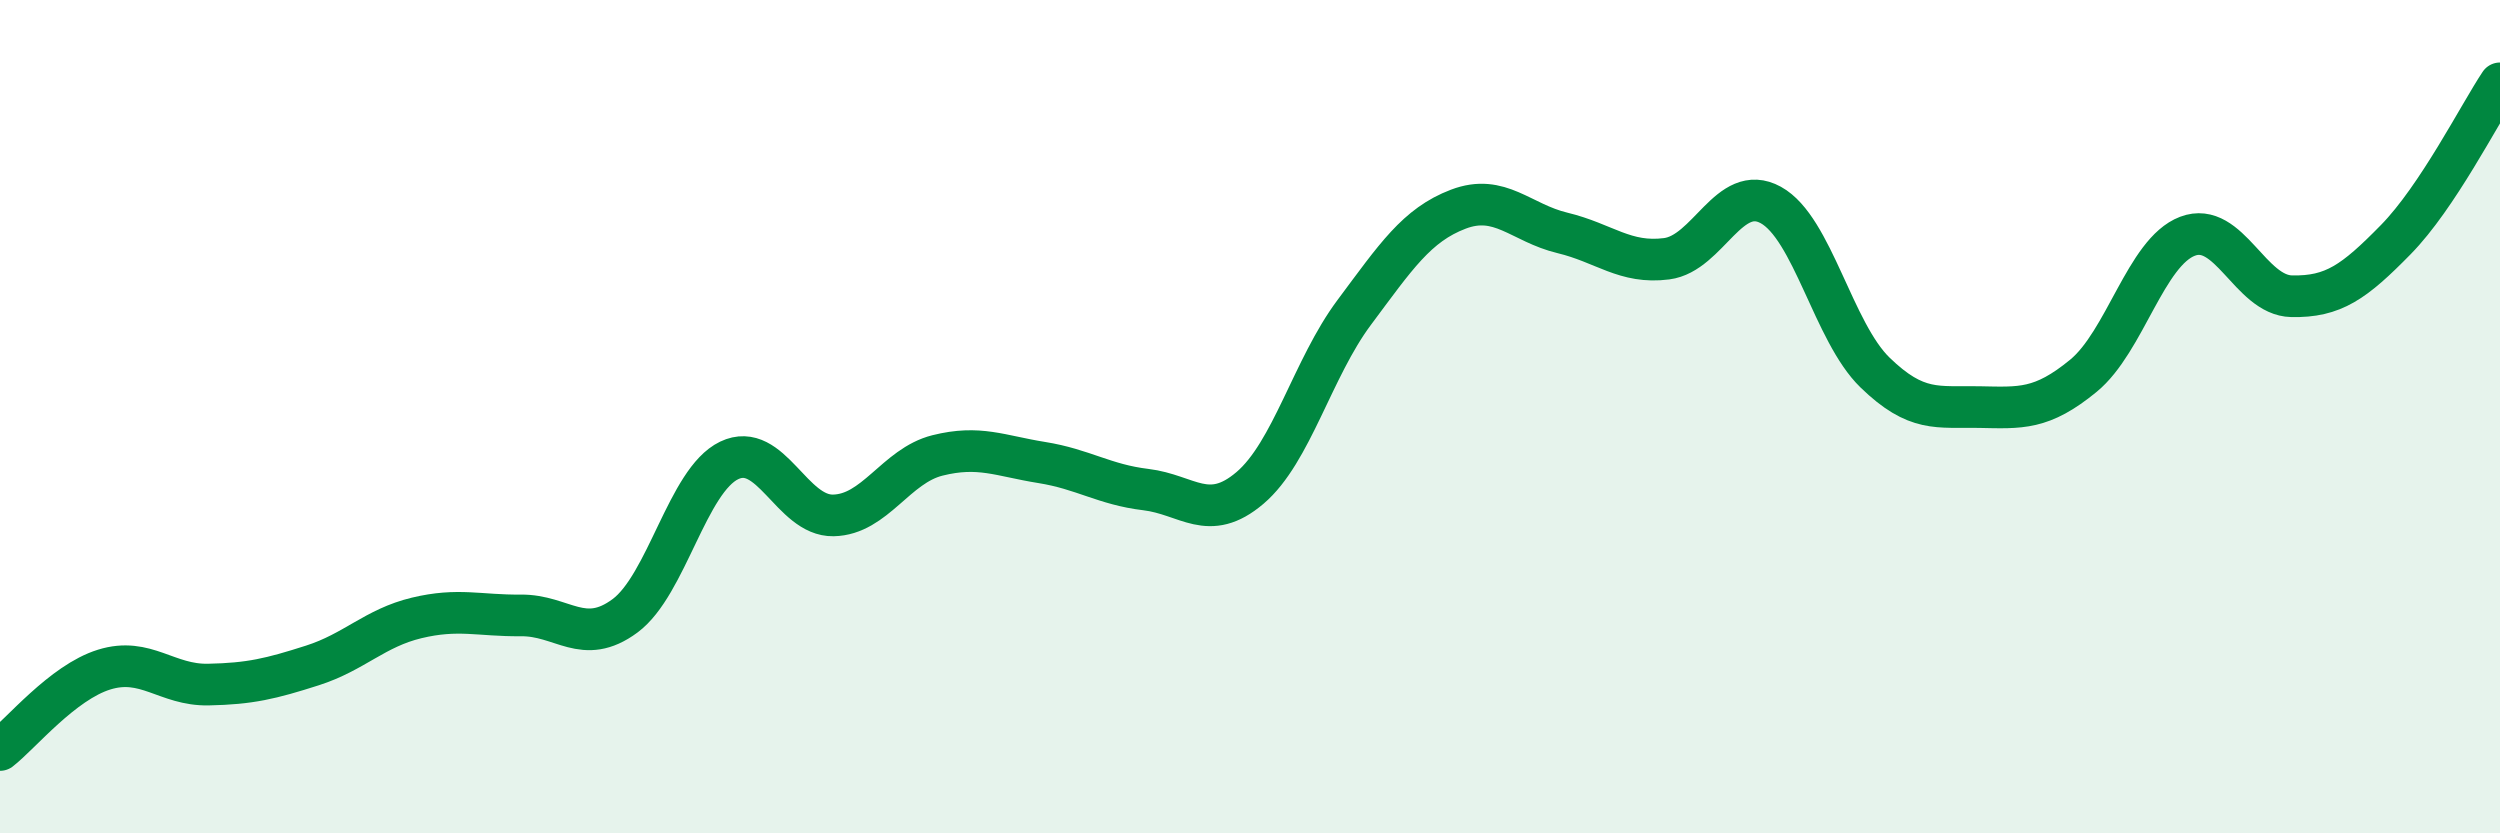
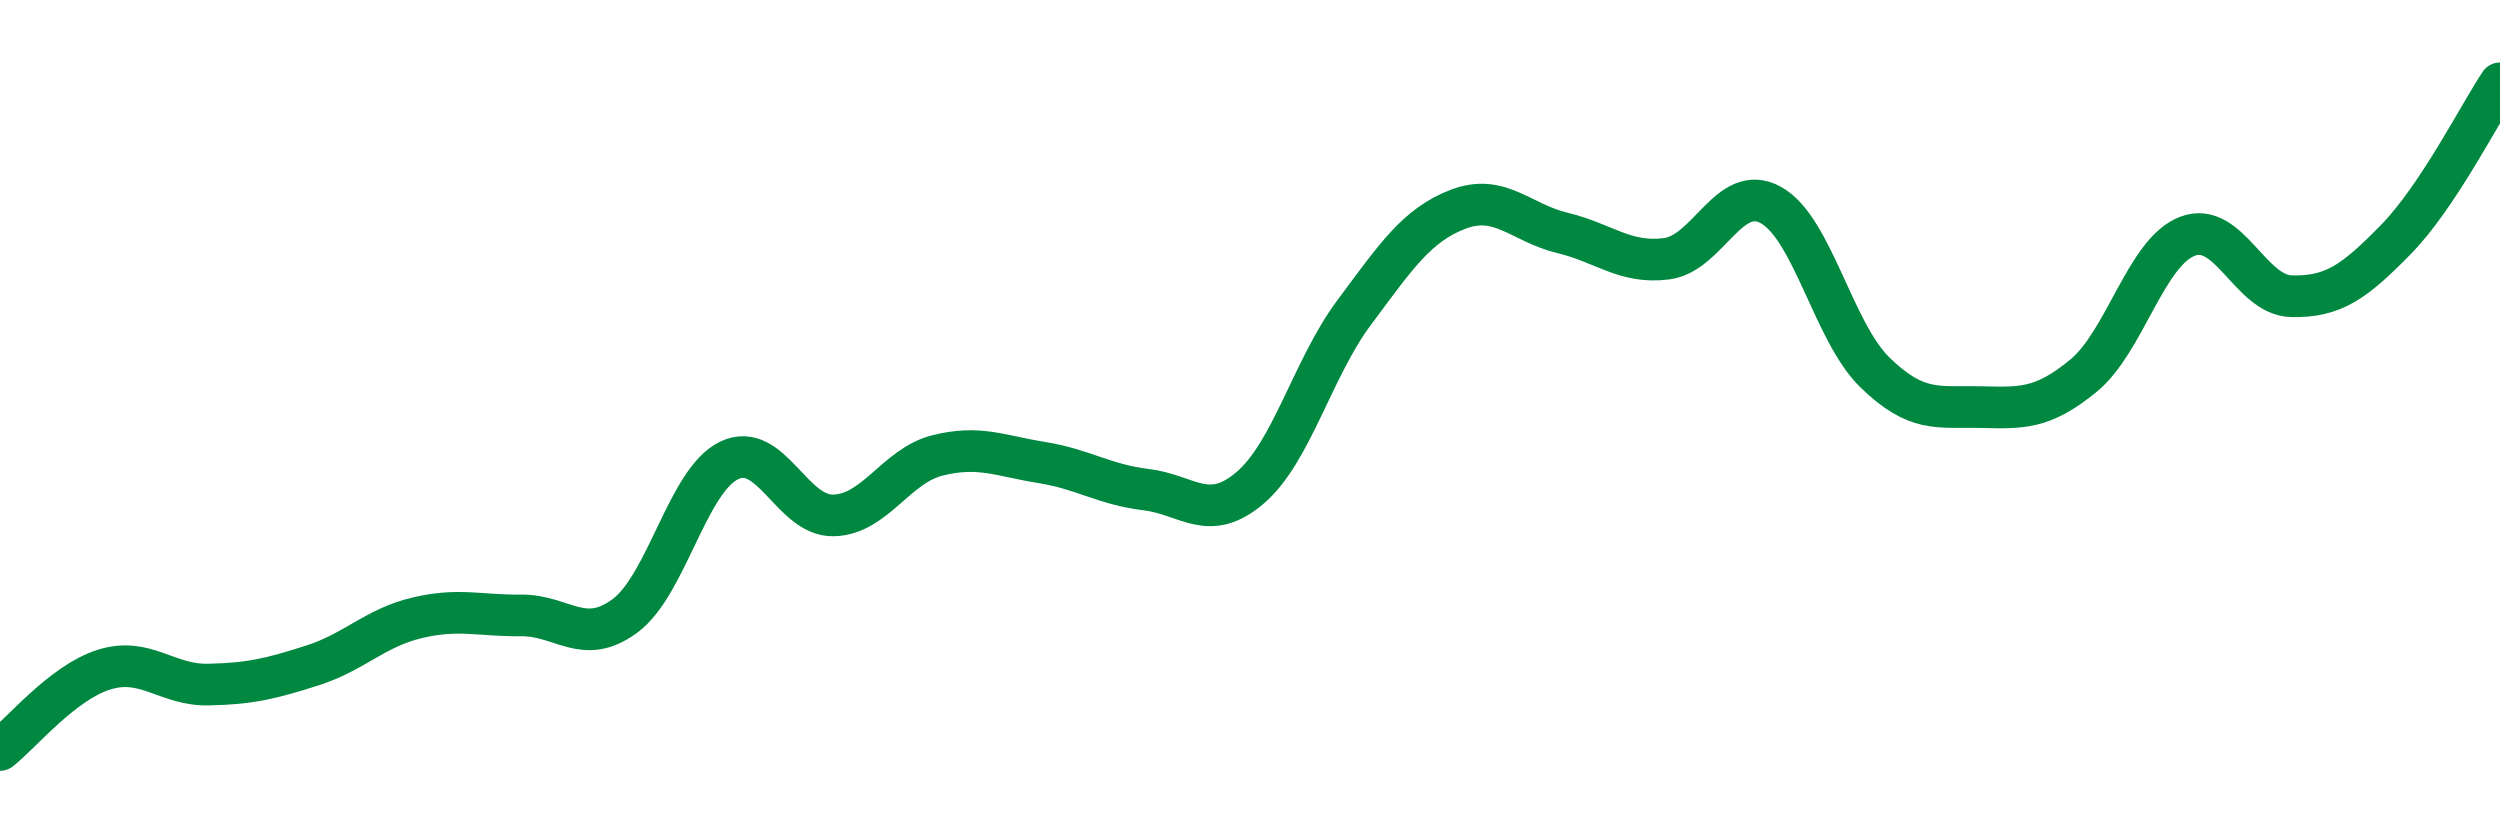
<svg xmlns="http://www.w3.org/2000/svg" width="60" height="20" viewBox="0 0 60 20">
-   <path d="M 0,18 C 0.5,17.61 1.5,16.38 2.5,16.07 C 3.5,15.76 4,16.45 5,16.43 C 6,16.41 6.5,16.29 7.5,15.97 C 8.5,15.65 9,15.07 10,14.83 C 11,14.59 11.5,14.78 12.5,14.77 C 13.5,14.76 14,15.52 15,14.78 C 16,14.04 16.5,11.53 17.5,11.05 C 18.5,10.57 19,12.39 20,12.37 C 21,12.35 21.5,11.18 22.5,10.93 C 23.5,10.68 24,10.94 25,11.1 C 26,11.26 26.5,11.63 27.5,11.75 C 28.5,11.87 29,12.56 30,11.71 C 31,10.86 31.5,8.84 32.5,7.5 C 33.5,6.16 34,5.4 35,5.02 C 36,4.64 36.5,5.35 37.5,5.59 C 38.5,5.83 39,6.34 40,6.21 C 41,6.08 41.5,4.37 42.5,4.92 C 43.5,5.47 44,7.97 45,8.94 C 46,9.91 46.5,9.75 47.5,9.77 C 48.5,9.79 49,9.84 50,9.02 C 51,8.2 51.5,6.05 52.5,5.67 C 53.5,5.29 54,7.09 55,7.11 C 56,7.13 56.5,6.77 57.5,5.75 C 58.5,4.73 59.5,2.75 60,2L60 20L0 20Z" fill="#008740" opacity="0.1" stroke-linecap="round" stroke-linejoin="round" />
  <path d="M 0,18 C 0.5,17.61 1.5,16.38 2.5,16.07 C 3.5,15.76 4,16.45 5,16.43 C 6,16.41 6.5,16.29 7.5,15.97 C 8.5,15.65 9,15.07 10,14.83 C 11,14.59 11.5,14.78 12.5,14.77 C 13.5,14.76 14,15.52 15,14.78 C 16,14.04 16.5,11.53 17.5,11.05 C 18.5,10.57 19,12.39 20,12.37 C 21,12.35 21.5,11.18 22.5,10.93 C 23.5,10.68 24,10.94 25,11.1 C 26,11.26 26.5,11.63 27.5,11.75 C 28.5,11.87 29,12.56 30,11.71 C 31,10.86 31.5,8.84 32.5,7.5 C 33.5,6.16 34,5.4 35,5.02 C 36,4.64 36.5,5.35 37.5,5.59 C 38.5,5.83 39,6.34 40,6.21 C 41,6.08 41.5,4.37 42.5,4.92 C 43.5,5.47 44,7.97 45,8.94 C 46,9.91 46.5,9.75 47.5,9.77 C 48.5,9.79 49,9.84 50,9.02 C 51,8.2 51.5,6.05 52.5,5.67 C 53.5,5.29 54,7.09 55,7.11 C 56,7.13 56.5,6.77 57.5,5.75 C 58.5,4.73 59.5,2.75 60,2" stroke="#008740" stroke-width="1" fill="none" stroke-linecap="round" stroke-linejoin="round" />
</svg>